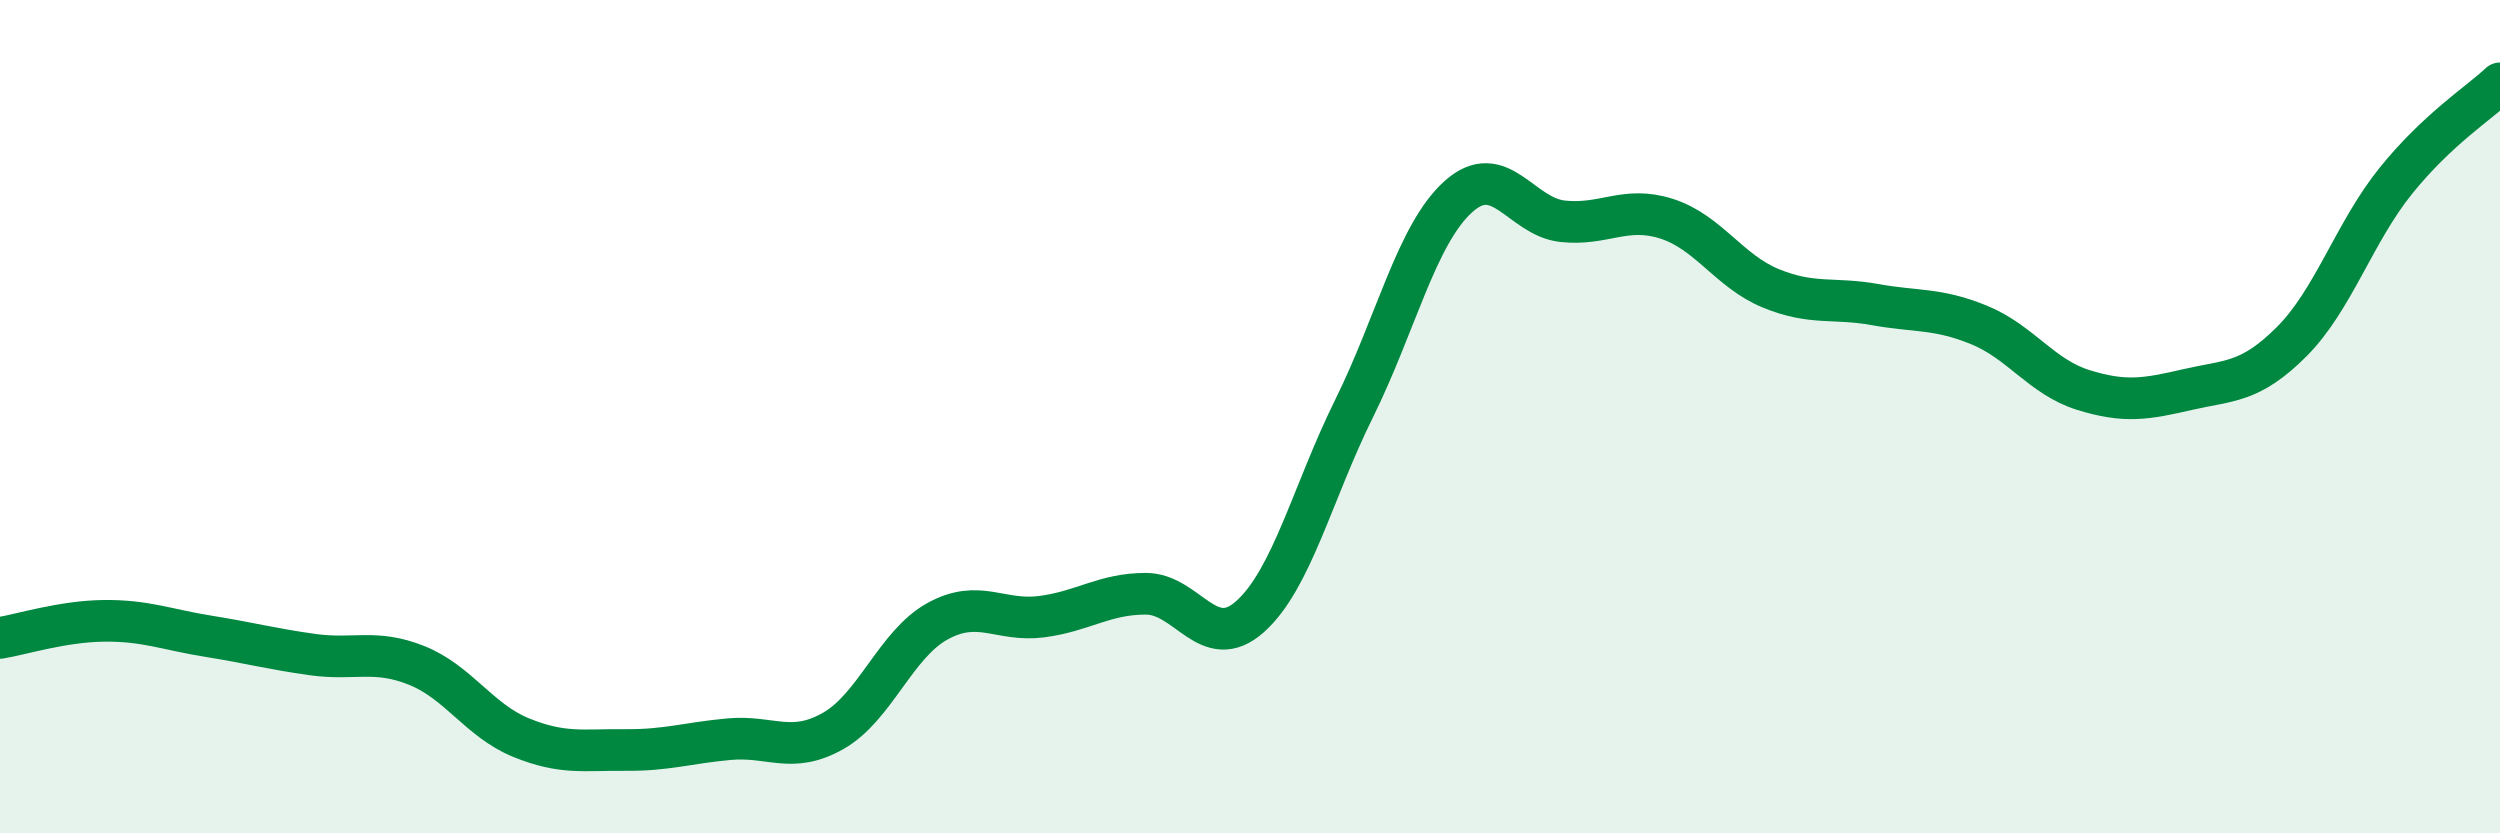
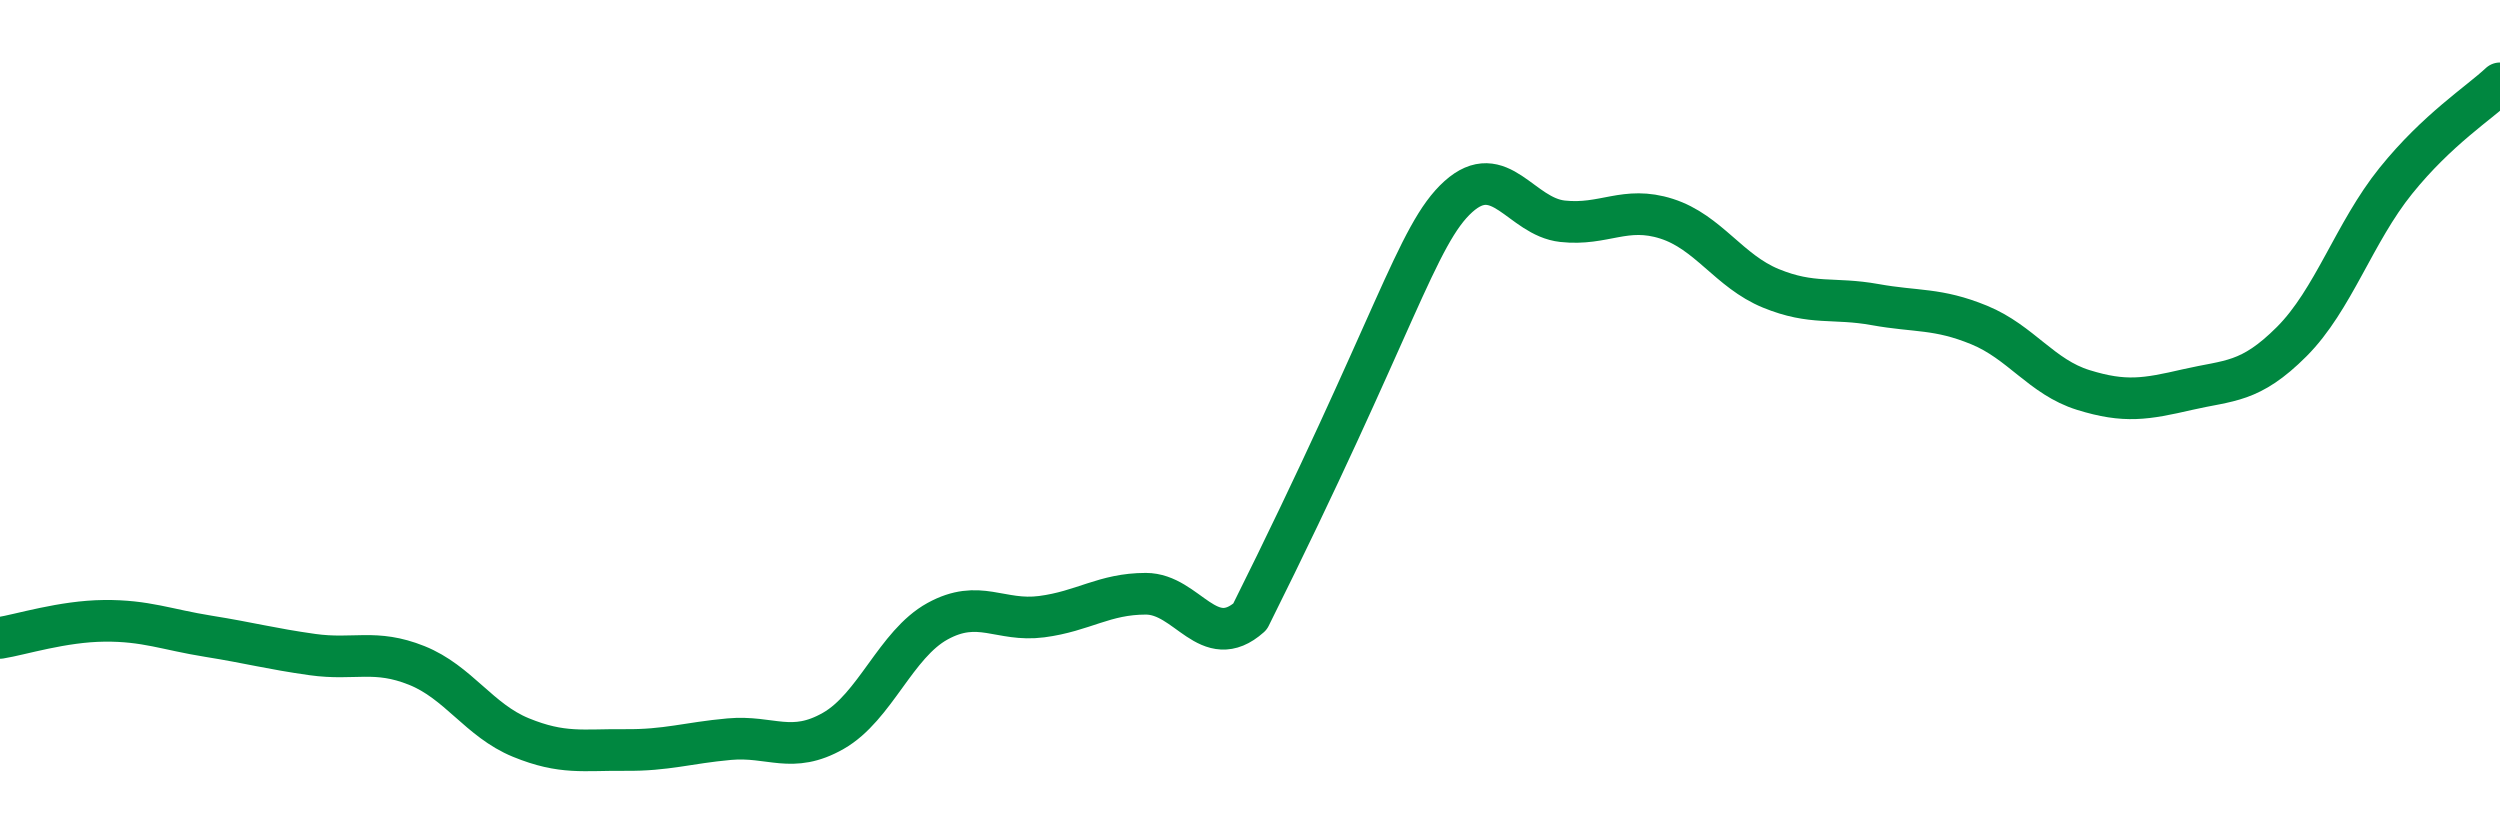
<svg xmlns="http://www.w3.org/2000/svg" width="60" height="20" viewBox="0 0 60 20">
-   <path d="M 0,15.31 C 0.5,15.23 1.5,14.91 2.5,14.9 C 3.5,14.89 4,15.11 5,15.27 C 6,15.43 6.5,15.57 7.5,15.71 C 8.5,15.85 9,15.57 10,15.97 C 11,16.37 11.5,17.29 12.5,17.7 C 13.5,18.11 14,17.99 15,18 C 16,18.01 16.5,17.83 17.5,17.74 C 18.5,17.65 19,18.11 20,17.54 C 21,16.97 21.5,15.46 22.5,14.91 C 23.5,14.36 24,14.93 25,14.8 C 26,14.67 26.5,14.25 27.5,14.25 C 28.5,14.25 29,15.69 30,14.8 C 31,13.91 31.5,11.82 32.5,9.8 C 33.5,7.78 34,5.62 35,4.72 C 36,3.82 36.5,5.2 37.5,5.31 C 38.5,5.42 39,4.93 40,5.25 C 41,5.57 41.5,6.51 42.5,6.92 C 43.5,7.33 44,7.13 45,7.31 C 46,7.49 46.5,7.39 47.5,7.8 C 48.5,8.21 49,9.05 50,9.36 C 51,9.67 51.5,9.58 52.5,9.35 C 53.5,9.12 54,9.2 55,8.2 C 56,7.2 56.5,5.58 57.5,4.34 C 58.5,3.1 59.5,2.47 60,2L60 20L0 20Z" fill="#008740" opacity="0.1" stroke-linecap="round" stroke-linejoin="round" />
-   <path d="M 0,15.31 C 0.5,15.23 1.5,14.91 2.5,14.9 C 3.5,14.89 4,15.11 5,15.27 C 6,15.43 6.5,15.57 7.5,15.71 C 8.5,15.85 9,15.57 10,15.97 C 11,16.37 11.5,17.29 12.5,17.7 C 13.5,18.11 14,17.99 15,18 C 16,18.01 16.5,17.83 17.5,17.74 C 18.5,17.65 19,18.11 20,17.54 C 21,16.97 21.5,15.46 22.5,14.91 C 23.5,14.36 24,14.93 25,14.8 C 26,14.67 26.5,14.25 27.5,14.25 C 28.5,14.25 29,15.69 30,14.8 C 31,13.91 31.5,11.82 32.5,9.8 C 33.5,7.78 34,5.62 35,4.72 C 36,3.82 36.5,5.2 37.5,5.31 C 38.5,5.42 39,4.93 40,5.25 C 41,5.57 41.5,6.51 42.5,6.92 C 43.5,7.33 44,7.13 45,7.31 C 46,7.49 46.5,7.39 47.5,7.8 C 48.5,8.21 49,9.05 50,9.36 C 51,9.67 51.5,9.58 52.5,9.35 C 53.5,9.12 54,9.2 55,8.2 C 56,7.2 56.5,5.58 57.5,4.34 C 58.5,3.1 59.5,2.47 60,2" stroke="#008740" stroke-width="1" fill="none" stroke-linecap="round" stroke-linejoin="round" />
+   <path d="M 0,15.31 C 0.5,15.23 1.5,14.91 2.5,14.9 C 3.5,14.89 4,15.11 5,15.27 C 6,15.43 6.5,15.57 7.5,15.71 C 8.5,15.85 9,15.57 10,15.97 C 11,16.37 11.5,17.29 12.5,17.7 C 13.5,18.11 14,17.99 15,18 C 16,18.01 16.5,17.83 17.5,17.74 C 18.5,17.65 19,18.11 20,17.54 C 21,16.97 21.5,15.46 22.5,14.91 C 23.5,14.36 24,14.93 25,14.8 C 26,14.67 26.5,14.25 27.5,14.25 C 28.5,14.25 29,15.69 30,14.8 C 33.5,7.78 34,5.62 35,4.72 C 36,3.82 36.5,5.2 37.5,5.31 C 38.5,5.42 39,4.93 40,5.25 C 41,5.57 41.5,6.51 42.5,6.92 C 43.5,7.33 44,7.13 45,7.31 C 46,7.49 46.5,7.39 47.5,7.8 C 48.5,8.21 49,9.05 50,9.36 C 51,9.67 51.5,9.58 52.5,9.35 C 53.5,9.12 54,9.2 55,8.2 C 56,7.2 56.5,5.58 57.5,4.34 C 58.5,3.1 59.5,2.47 60,2" stroke="#008740" stroke-width="1" fill="none" stroke-linecap="round" stroke-linejoin="round" />
</svg>